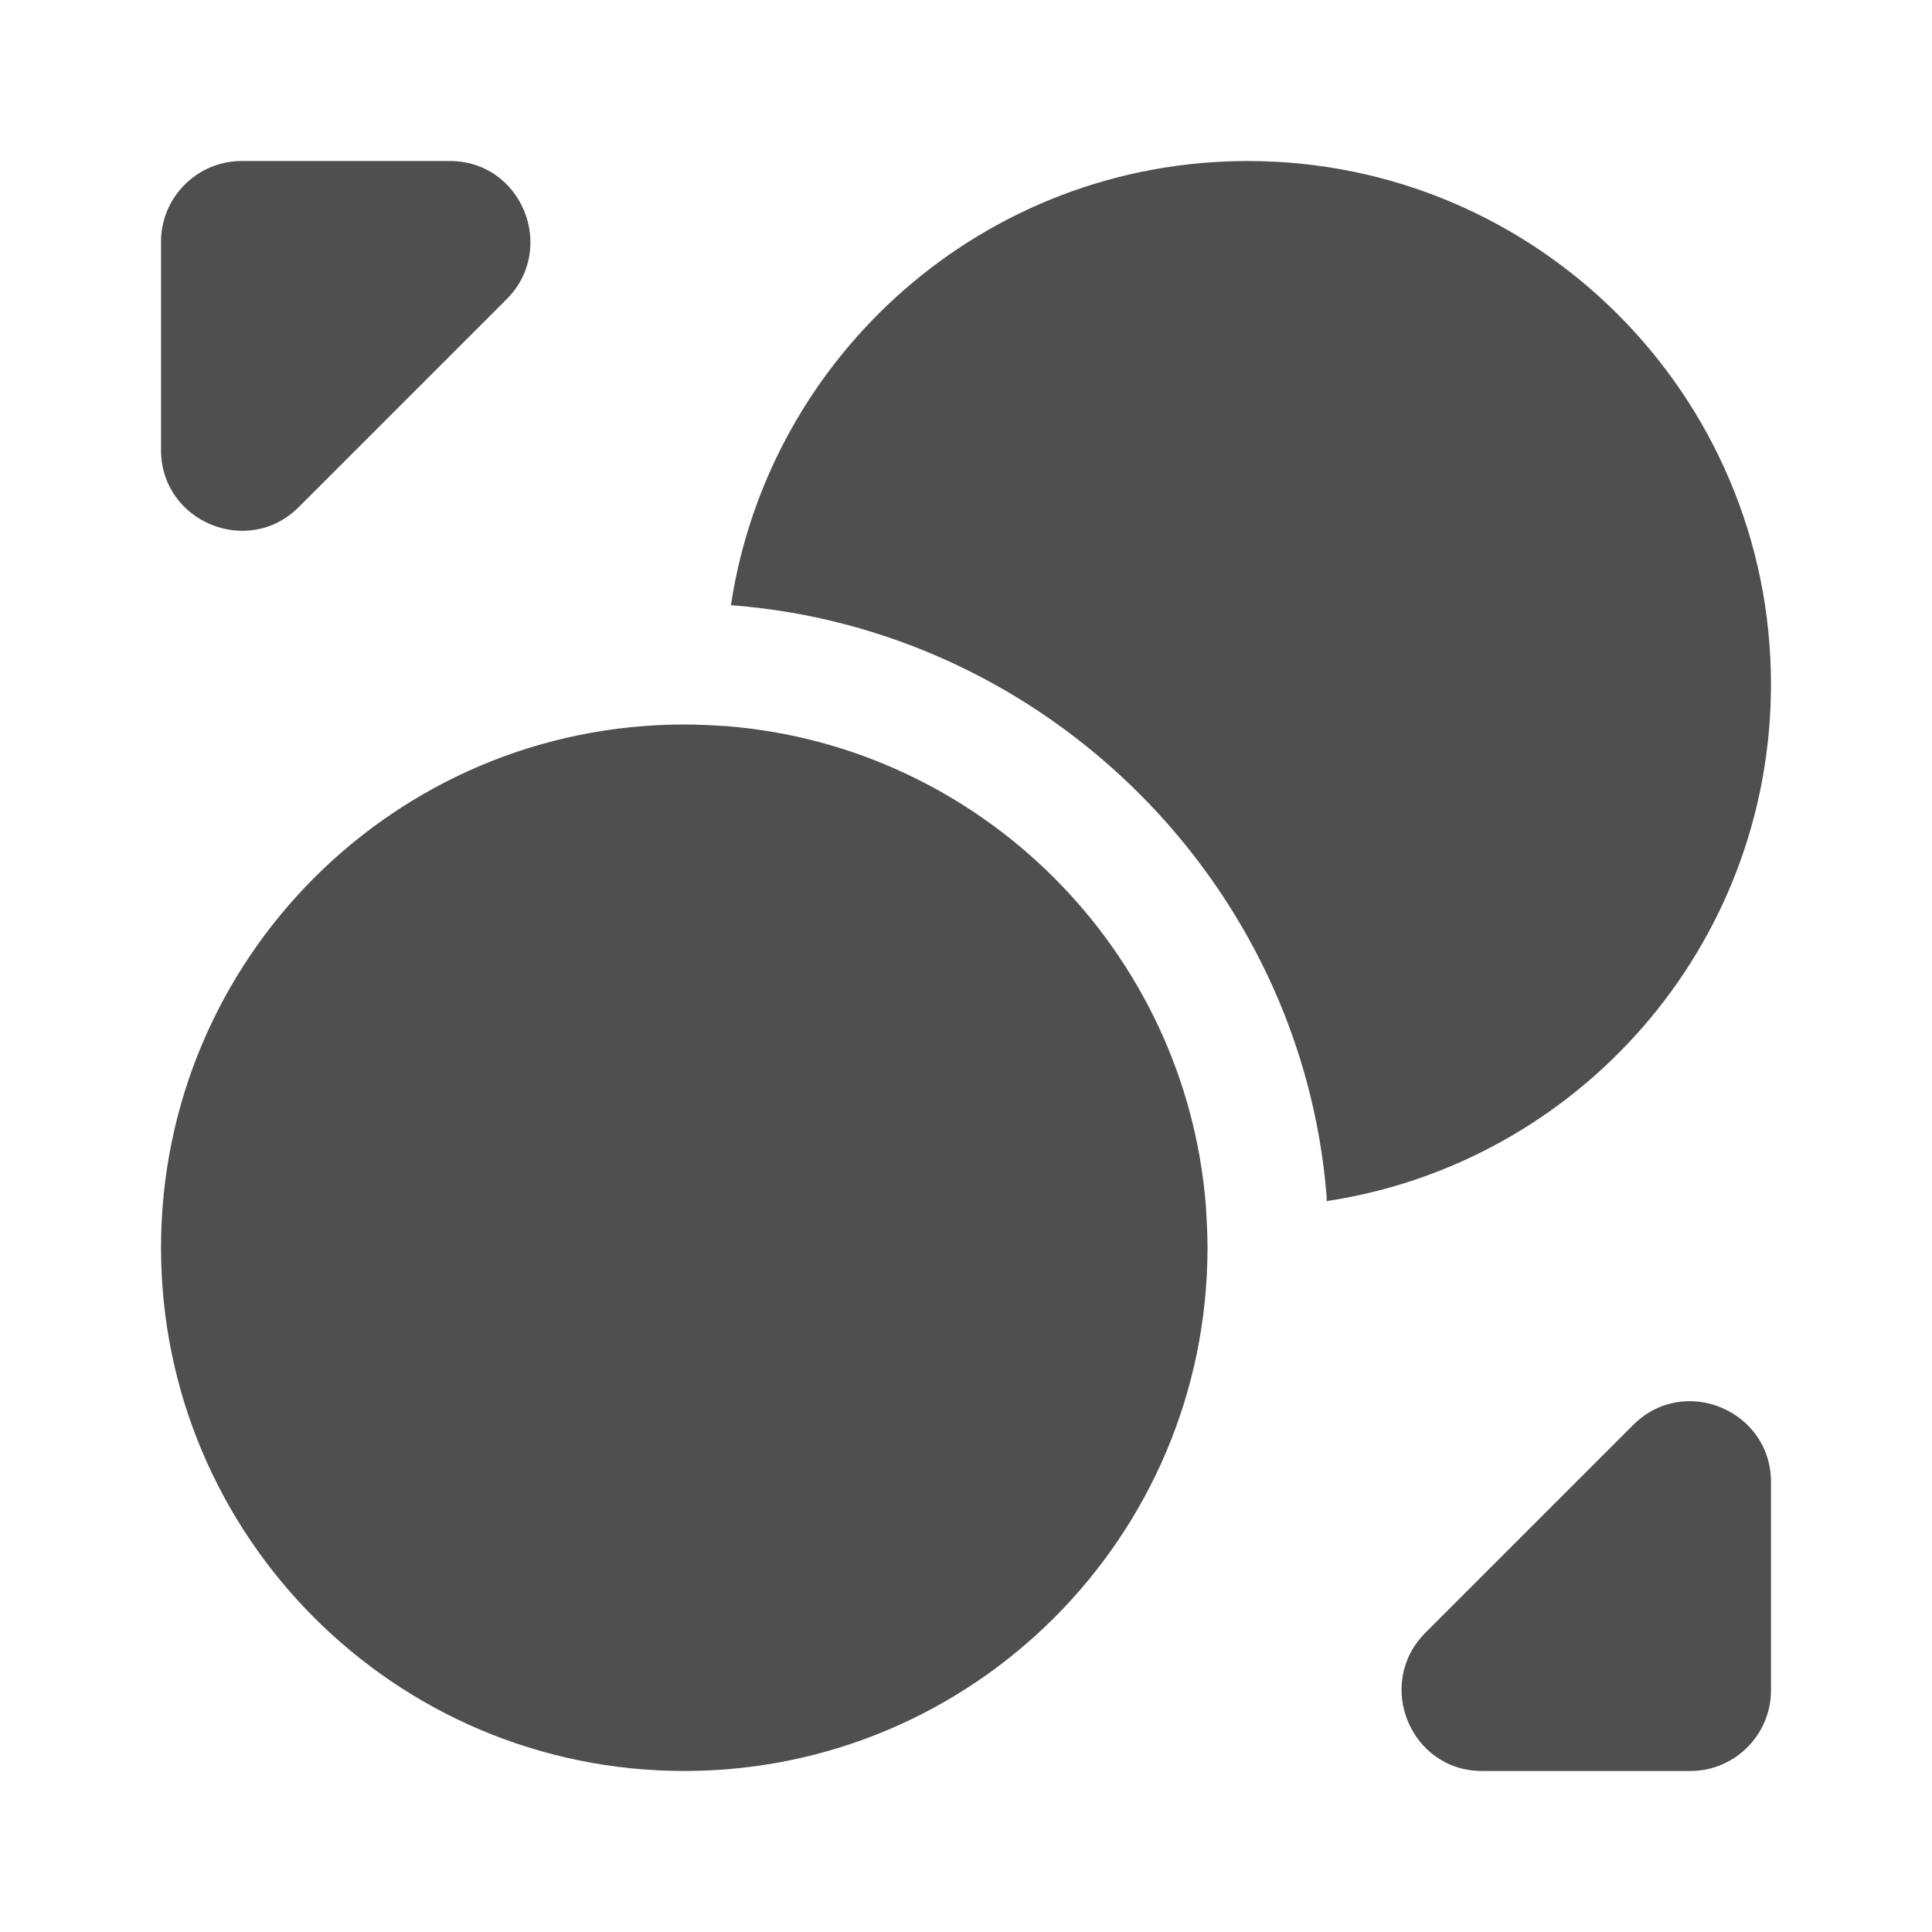
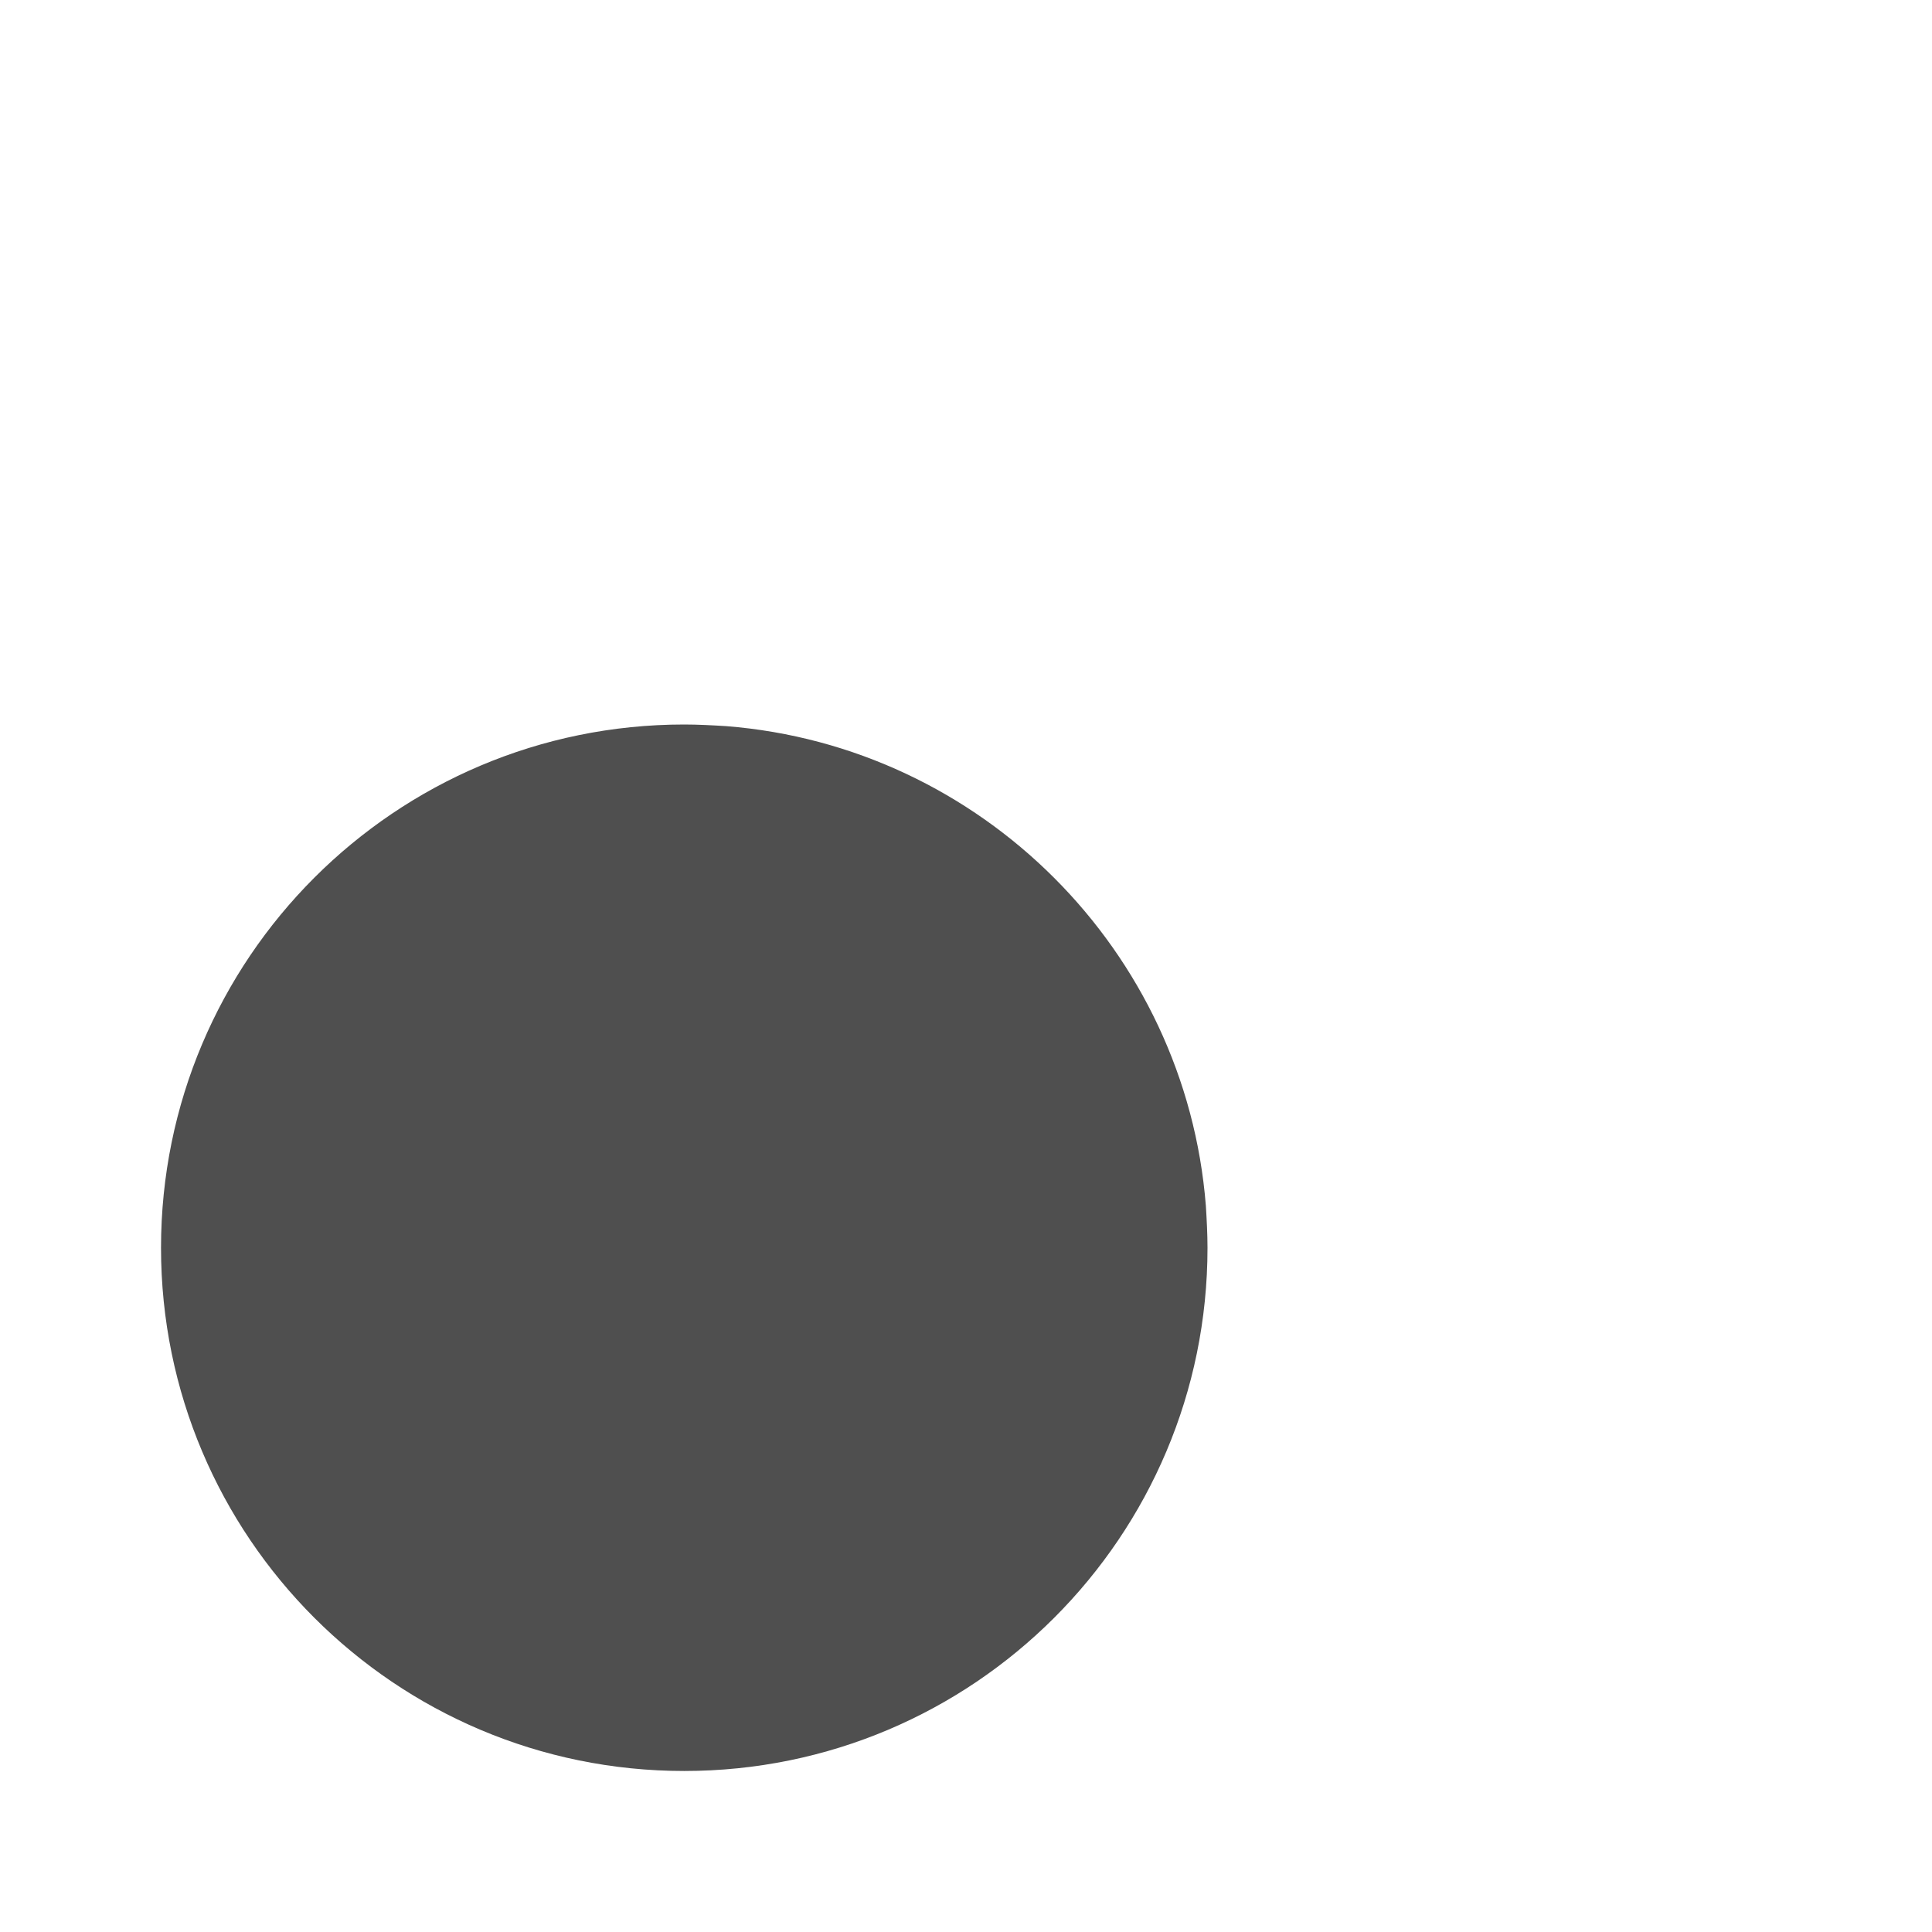
<svg xmlns="http://www.w3.org/2000/svg" width="32" height="32" viewBox="0 0 32 32" fill="none">
  <path d="M20 20.667C20 25.453 16.12 29.333 11.333 29.333C6.547 29.333 2.667 25.453 2.667 20.667C2.667 15.88 6.547 12 11.333 12C11.56 12 11.8 12.013 12.027 12.027C16.253 12.36 19.64 15.747 19.973 19.973C19.987 20.2 20 20.44 20 20.667Z" fill="#4F4F4F" />
-   <path d="M29.333 11.334C29.333 15.68 26.133 19.267 21.973 19.894V19.814C21.56 14.64 17.36 10.44 12.146 10.027H12.106C12.733 5.867 16.32 2.667 20.666 2.667C25.453 2.667 29.333 6.547 29.333 11.334Z" fill="#4F4F4F" />
-   <path d="M7.453 2.667H4C3.267 2.667 2.667 3.267 2.667 4V7.454C2.667 8.64 4.106 9.24 4.947 8.4L8.4 4.947C9.226 4.107 8.64 2.667 7.453 2.667Z" fill="#4F4F4F" />
-   <path d="M24.547 29.333H28C28.733 29.333 29.333 28.733 29.333 28V24.547C29.333 23.36 27.893 22.76 27.053 23.6L23.6 27.053C22.773 27.893 23.36 29.333 24.547 29.333Z" fill="#4F4F4F" />
</svg>